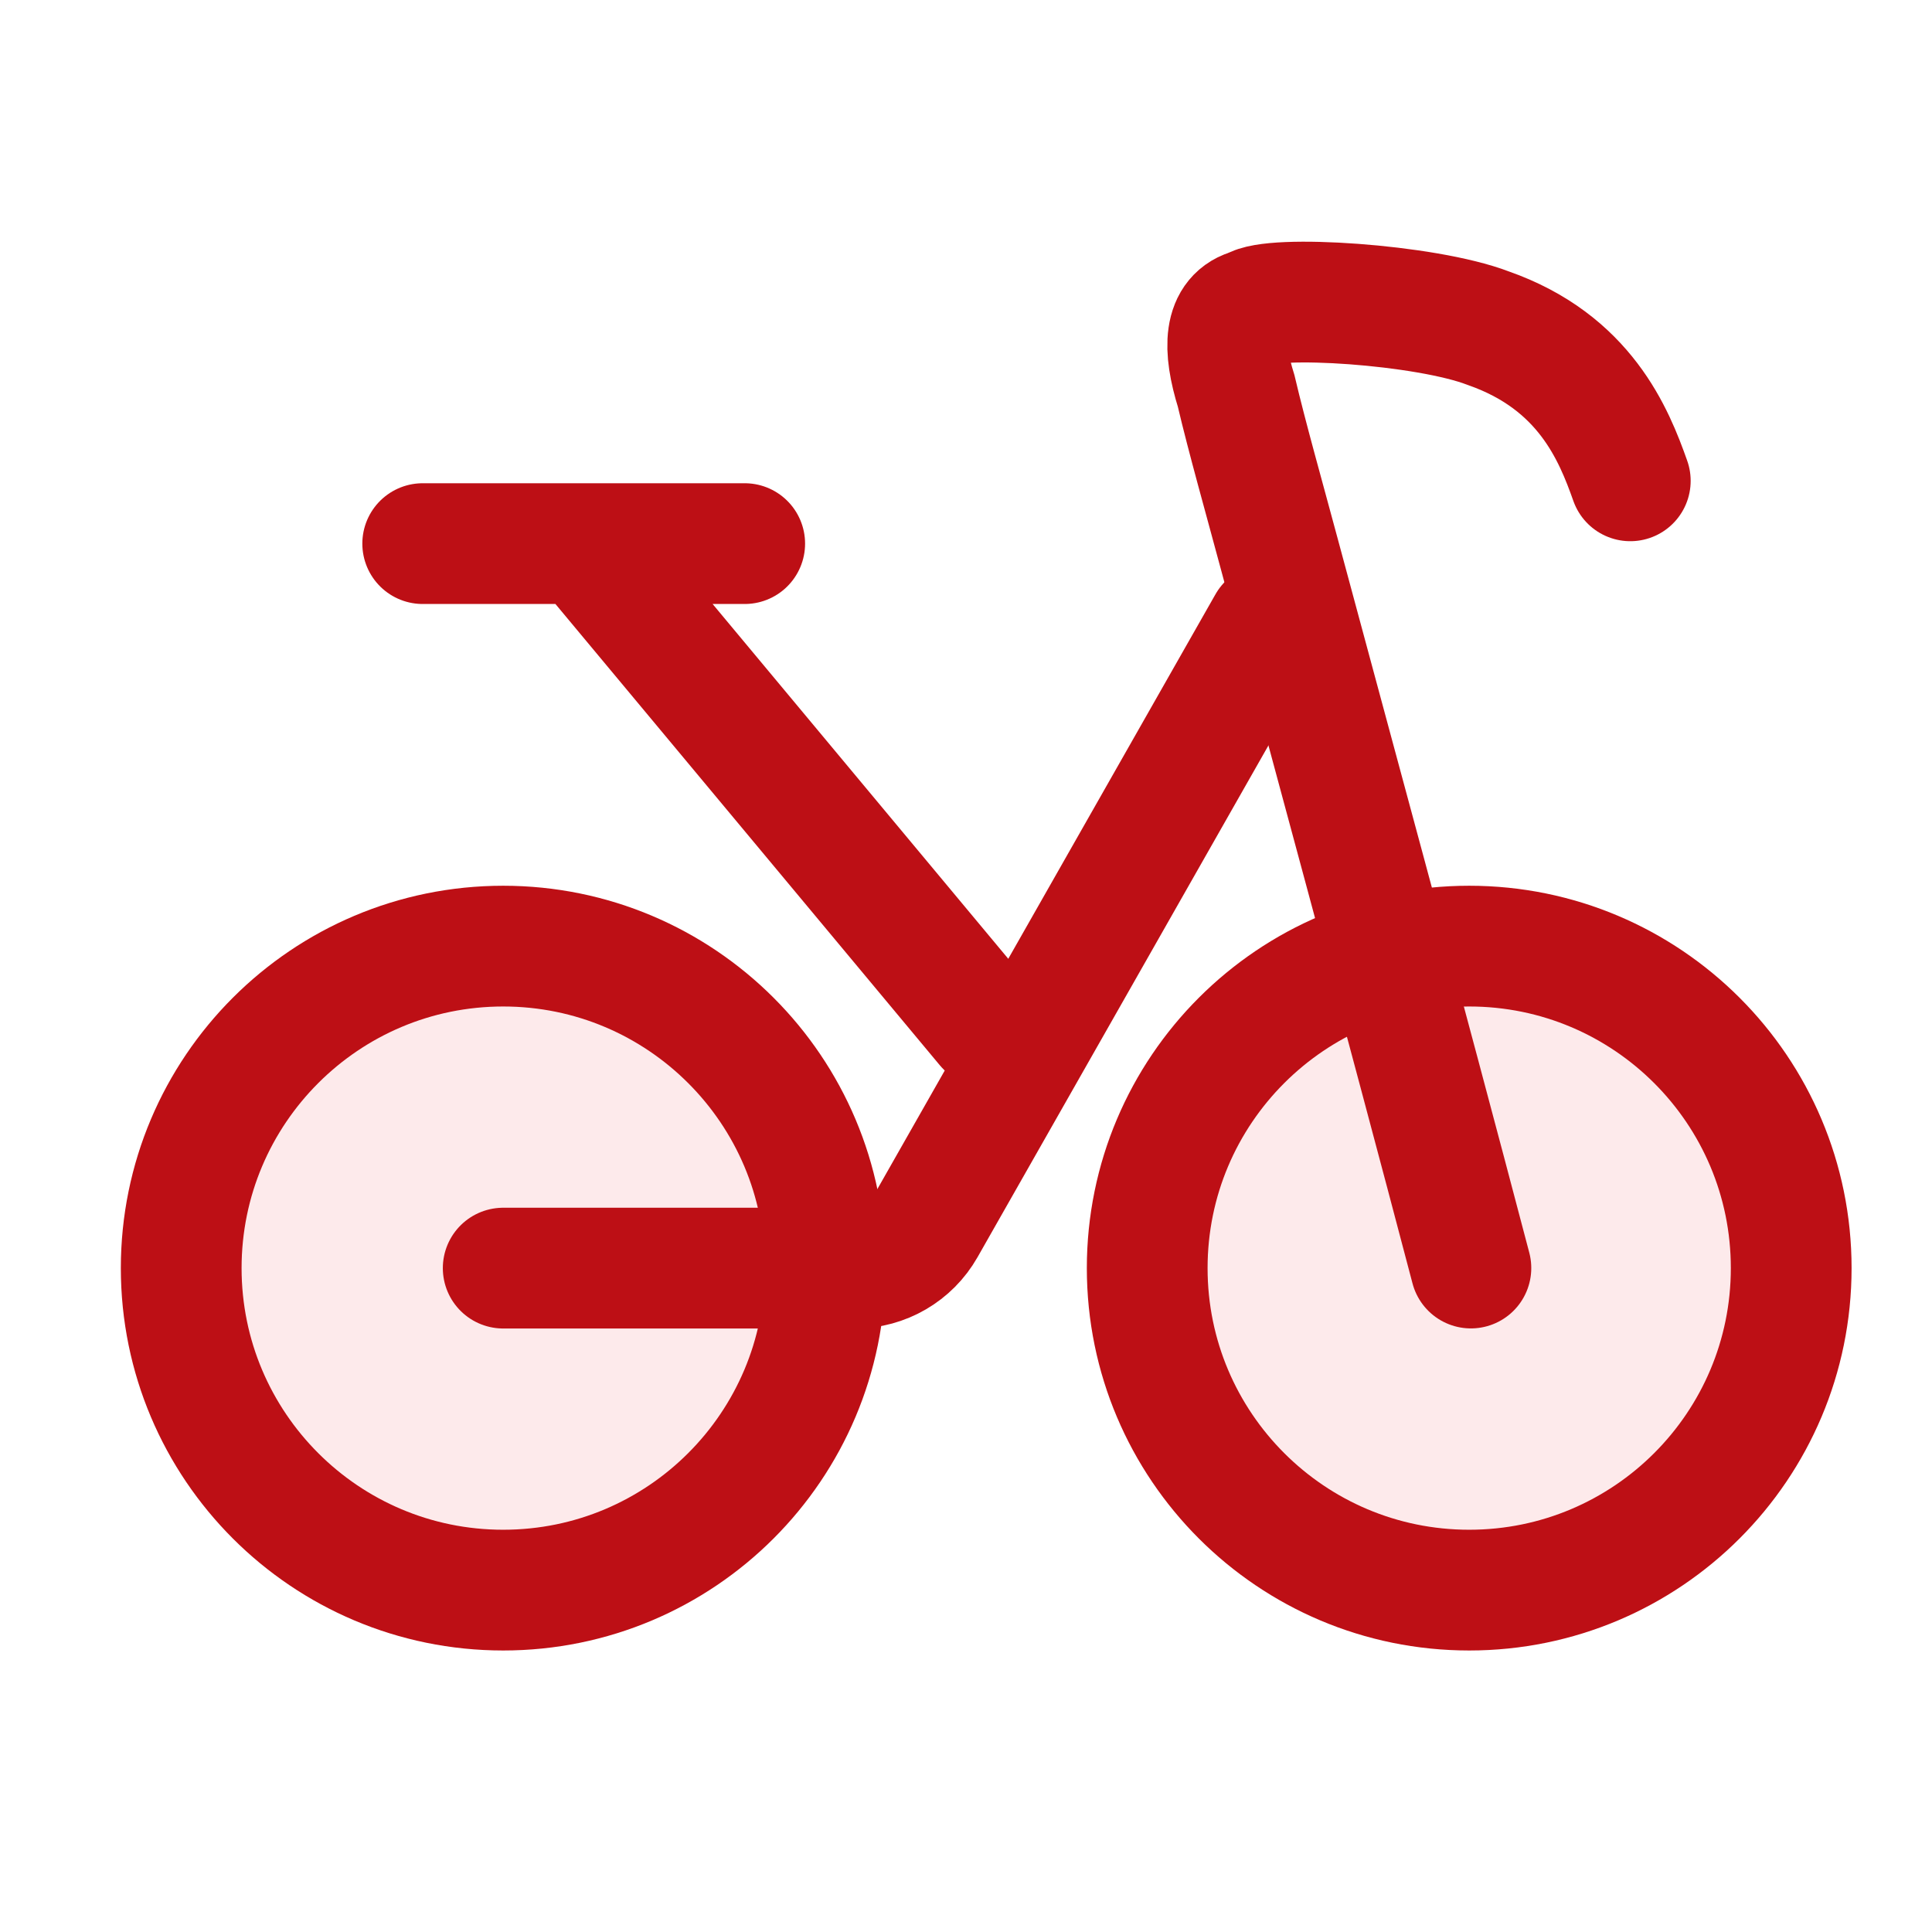
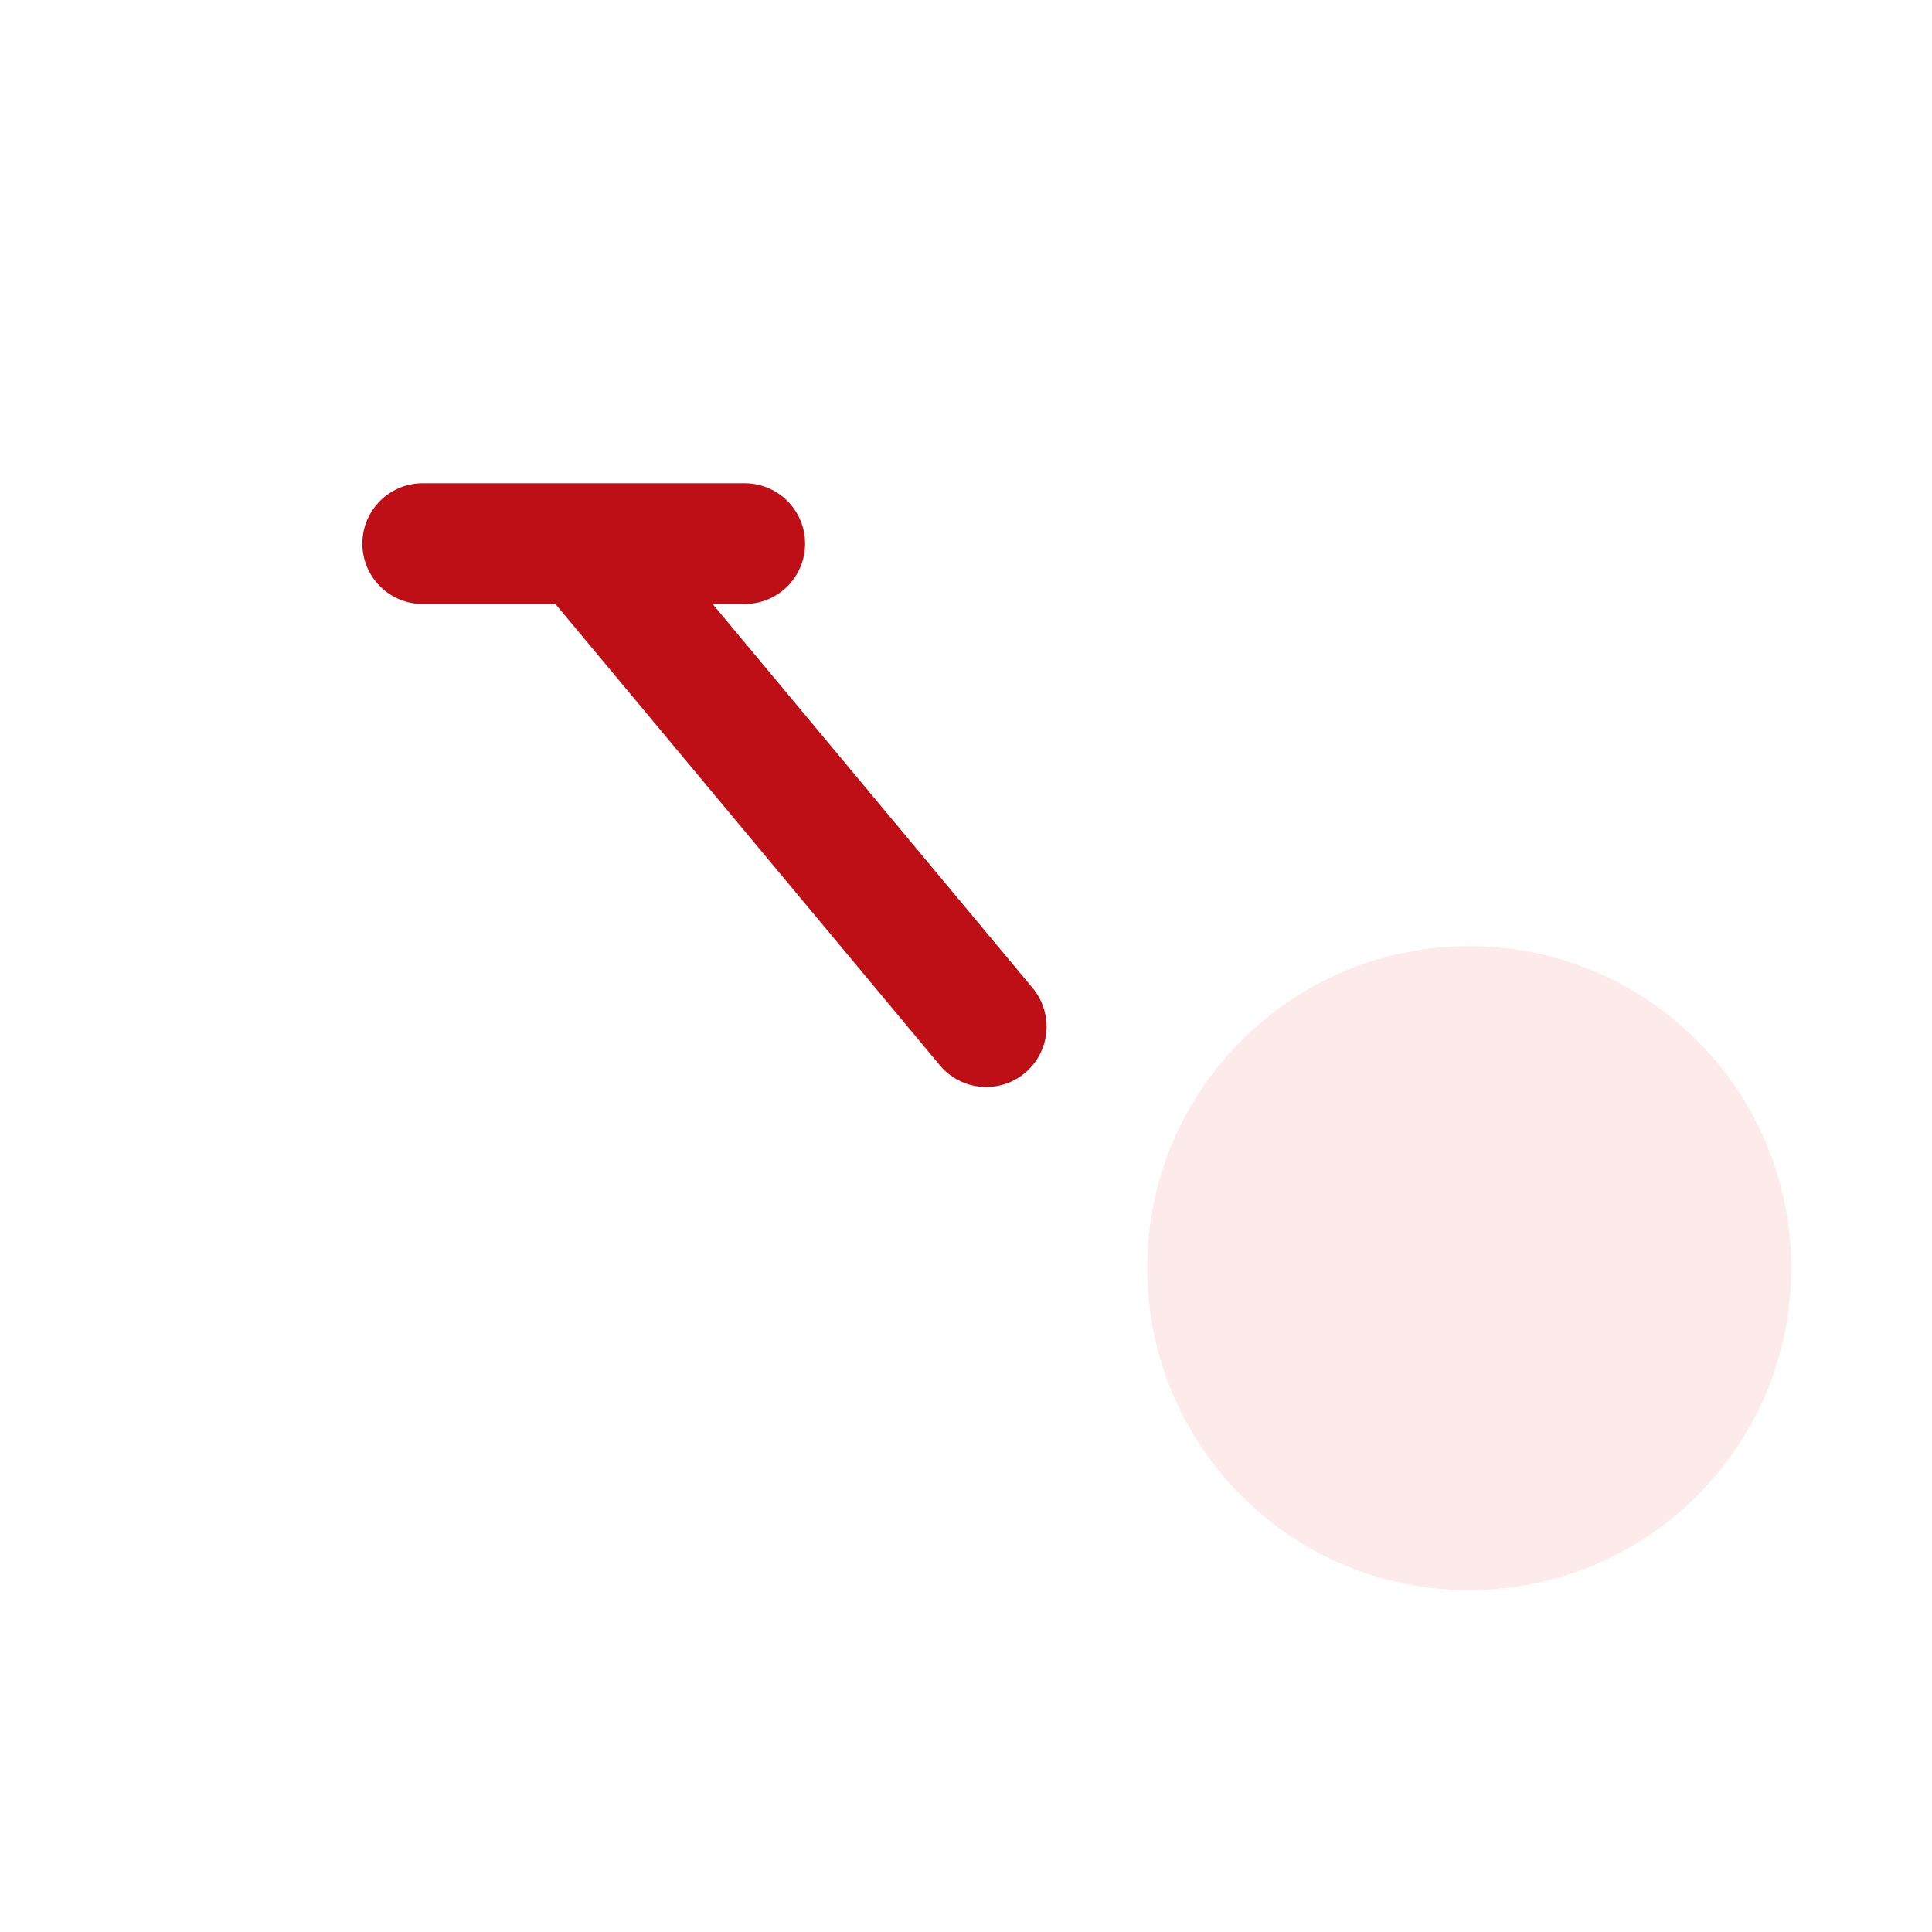
<svg xmlns="http://www.w3.org/2000/svg" width="24" height="24" viewBox="0 0 24 24" fill="none">
-   <path d="M6.251 19.753C8.46 19.753 10.251 17.962 10.251 15.753C10.251 13.544 8.46 11.753 6.251 11.753C4.042 11.753 2.251 13.544 2.251 15.753C2.251 17.962 4.042 19.753 6.251 19.753Z" fill="#F9B8BA" fill-opacity="0.3" />
-   <path d="M6.251 19.753C8.46 19.753 10.251 17.962 10.251 15.753C10.251 13.544 8.46 11.753 6.251 11.753C4.042 11.753 2.251 13.544 2.251 15.753C2.251 17.962 4.042 19.753 6.251 19.753Z" stroke="#BD0F15" stroke-width="1.5" stroke-linecap="round" stroke-linejoin="round" />
  <path d="M18.251 19.753C20.46 19.753 22.251 17.962 22.251 15.753C22.251 13.544 20.46 11.753 18.251 11.753C16.042 11.753 14.251 13.544 14.251 15.753C14.251 17.962 16.042 19.753 18.251 19.753Z" fill="#F9B8BA" fill-opacity="0.3" />
-   <path d="M18.251 19.753C20.46 19.753 22.251 17.962 22.251 15.753C22.251 13.544 20.46 11.753 18.251 11.753C16.042 11.753 14.251 13.544 14.251 15.753C14.251 17.962 16.042 19.753 18.251 19.753Z" stroke="#BD0F15" stroke-width="1.5" stroke-linecap="round" stroke-linejoin="round" />
-   <path d="M6.251 15.753H10.622C10.981 15.753 11.313 15.56 11.491 15.247L15.751 7.753" stroke="#BD0F15" stroke-width="1.5" stroke-linecap="round" stroke-linejoin="round" />
  <path d="M12.251 12.753L7.251 6.753M7.251 6.753H5.251M7.251 6.753H9.251" stroke="#BD0F15" stroke-width="1.5" stroke-linecap="round" stroke-linejoin="round" />
-   <path d="M20.252 5.973C20.048 5.397 19.688 4.497 18.488 4.077C17.708 3.777 15.788 3.657 15.548 3.837C15.201 3.923 15.188 4.317 15.356 4.857C15.492 5.435 15.704 6.182 15.896 6.897C16.388 8.727 17.468 12.693 18.272 15.752" stroke="#BD0F15" stroke-width="1.5" stroke-linecap="round" />
</svg>